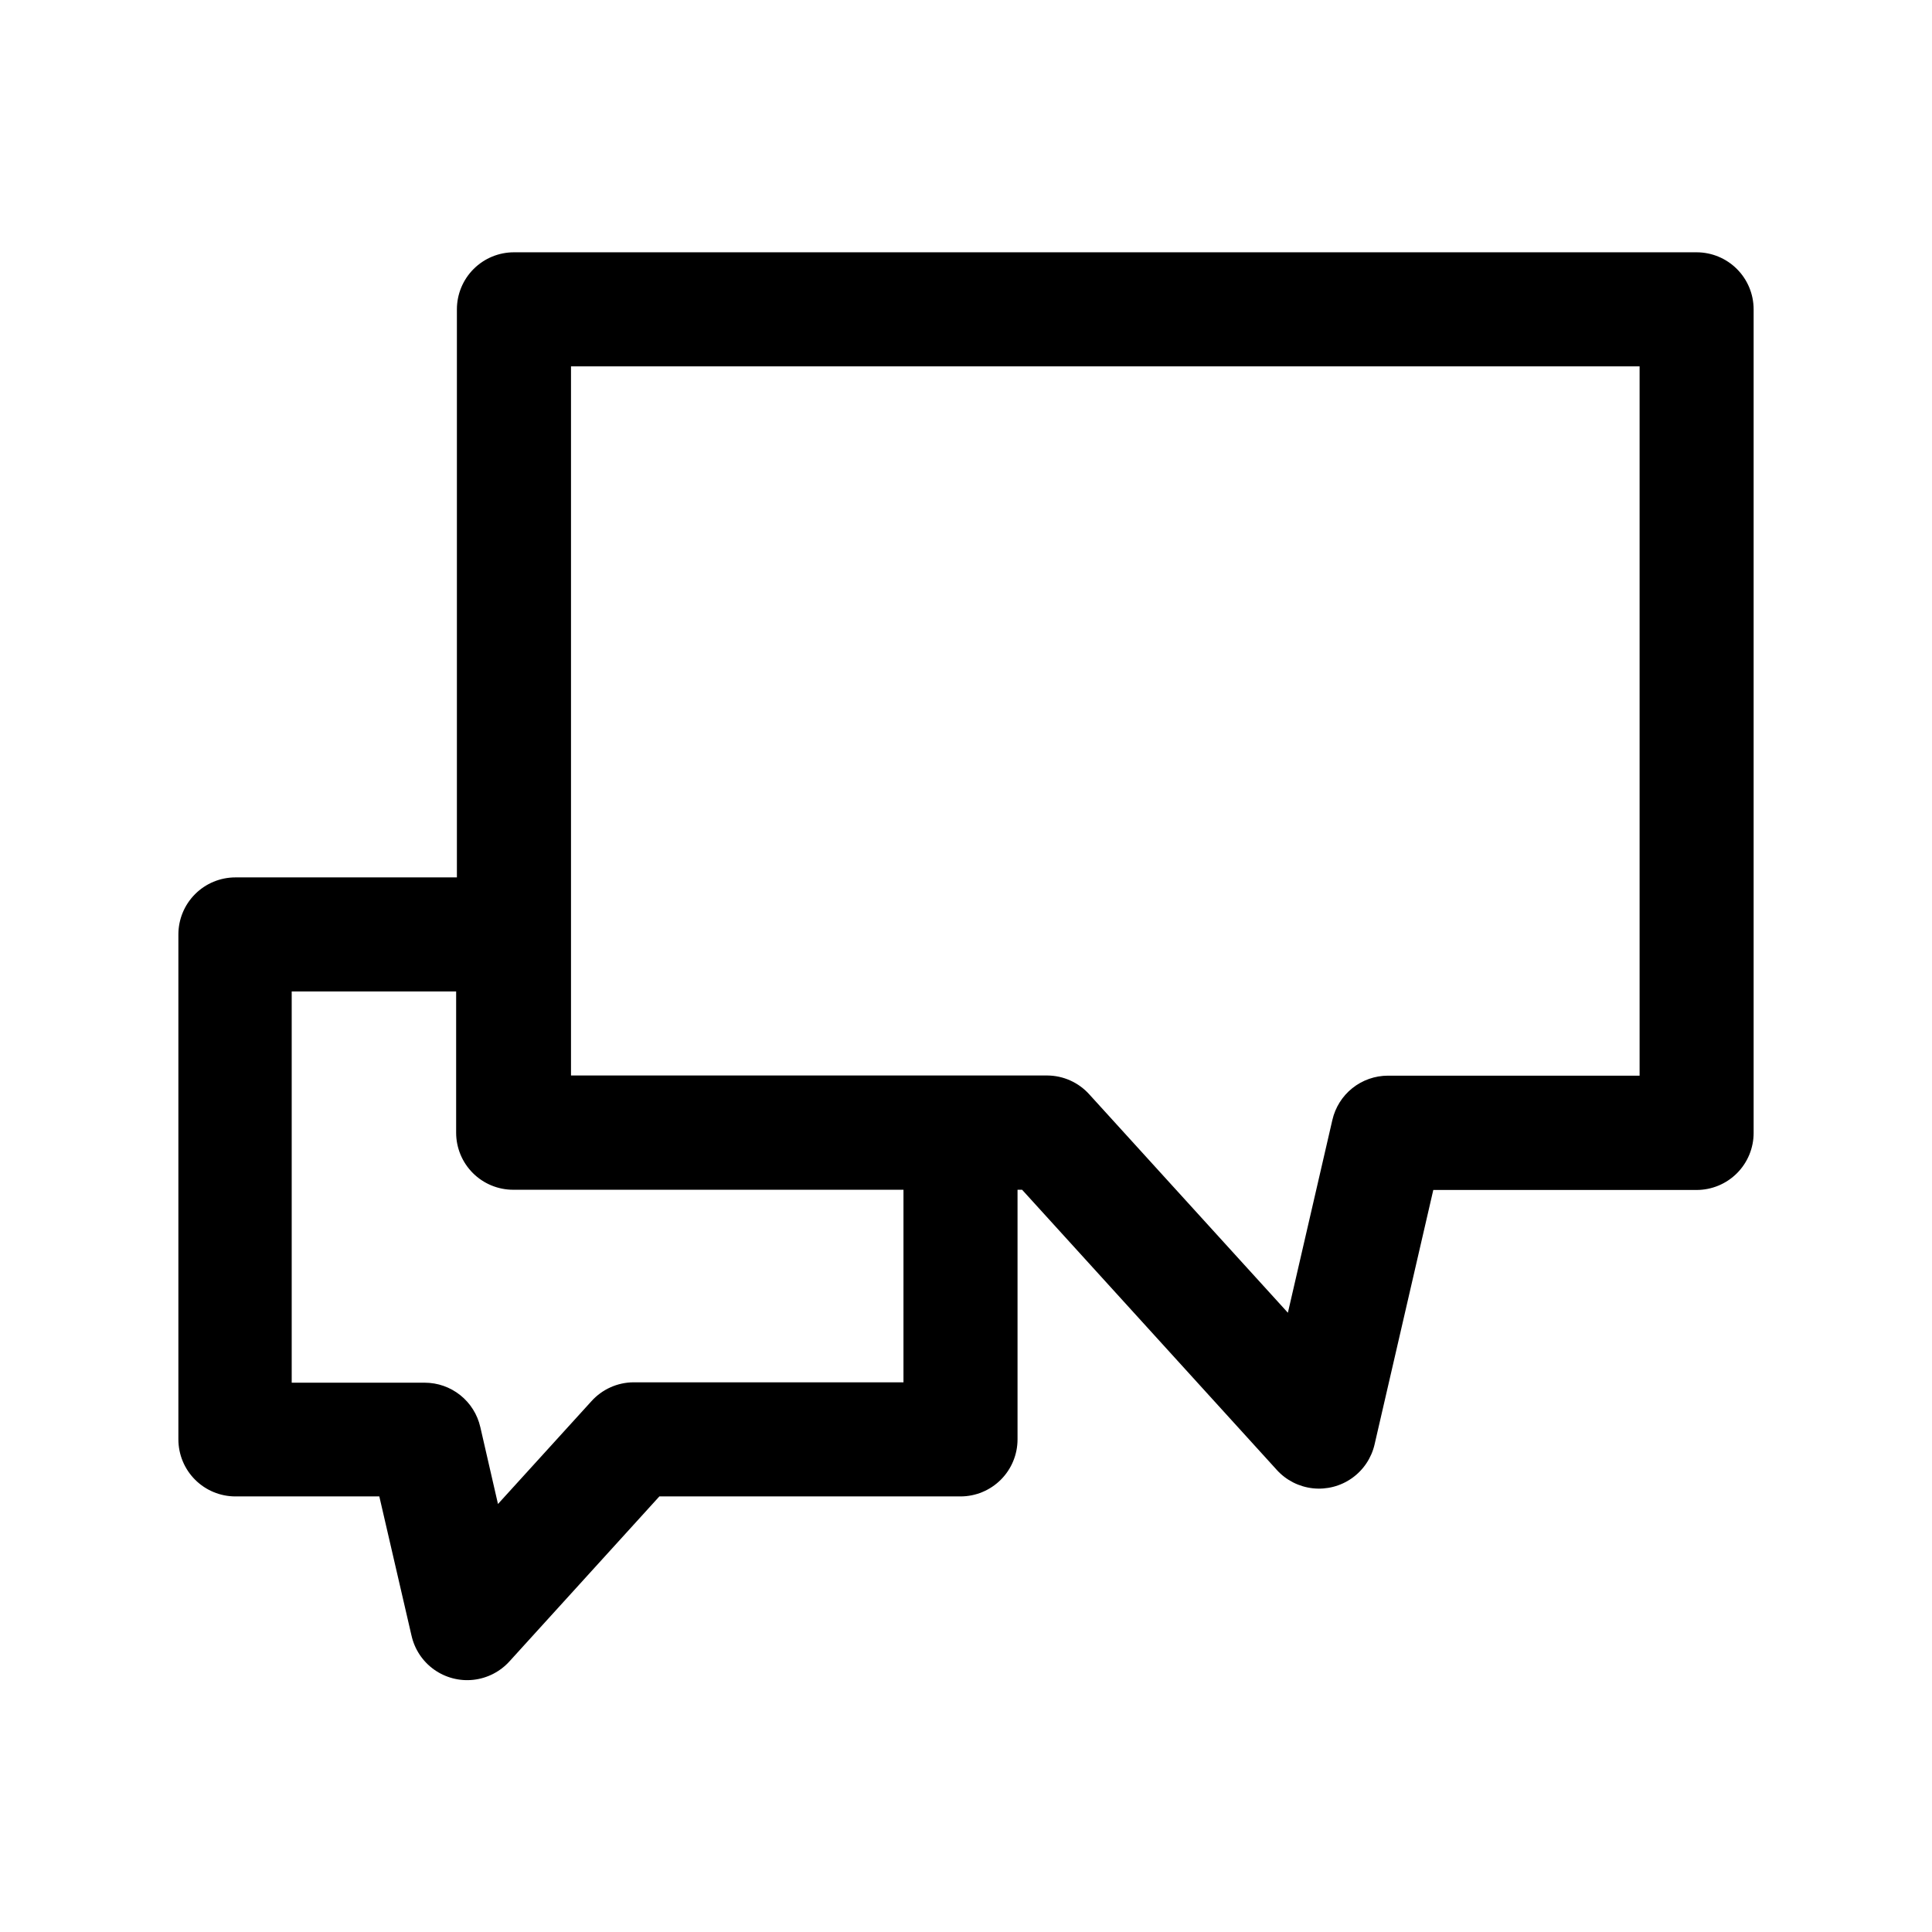
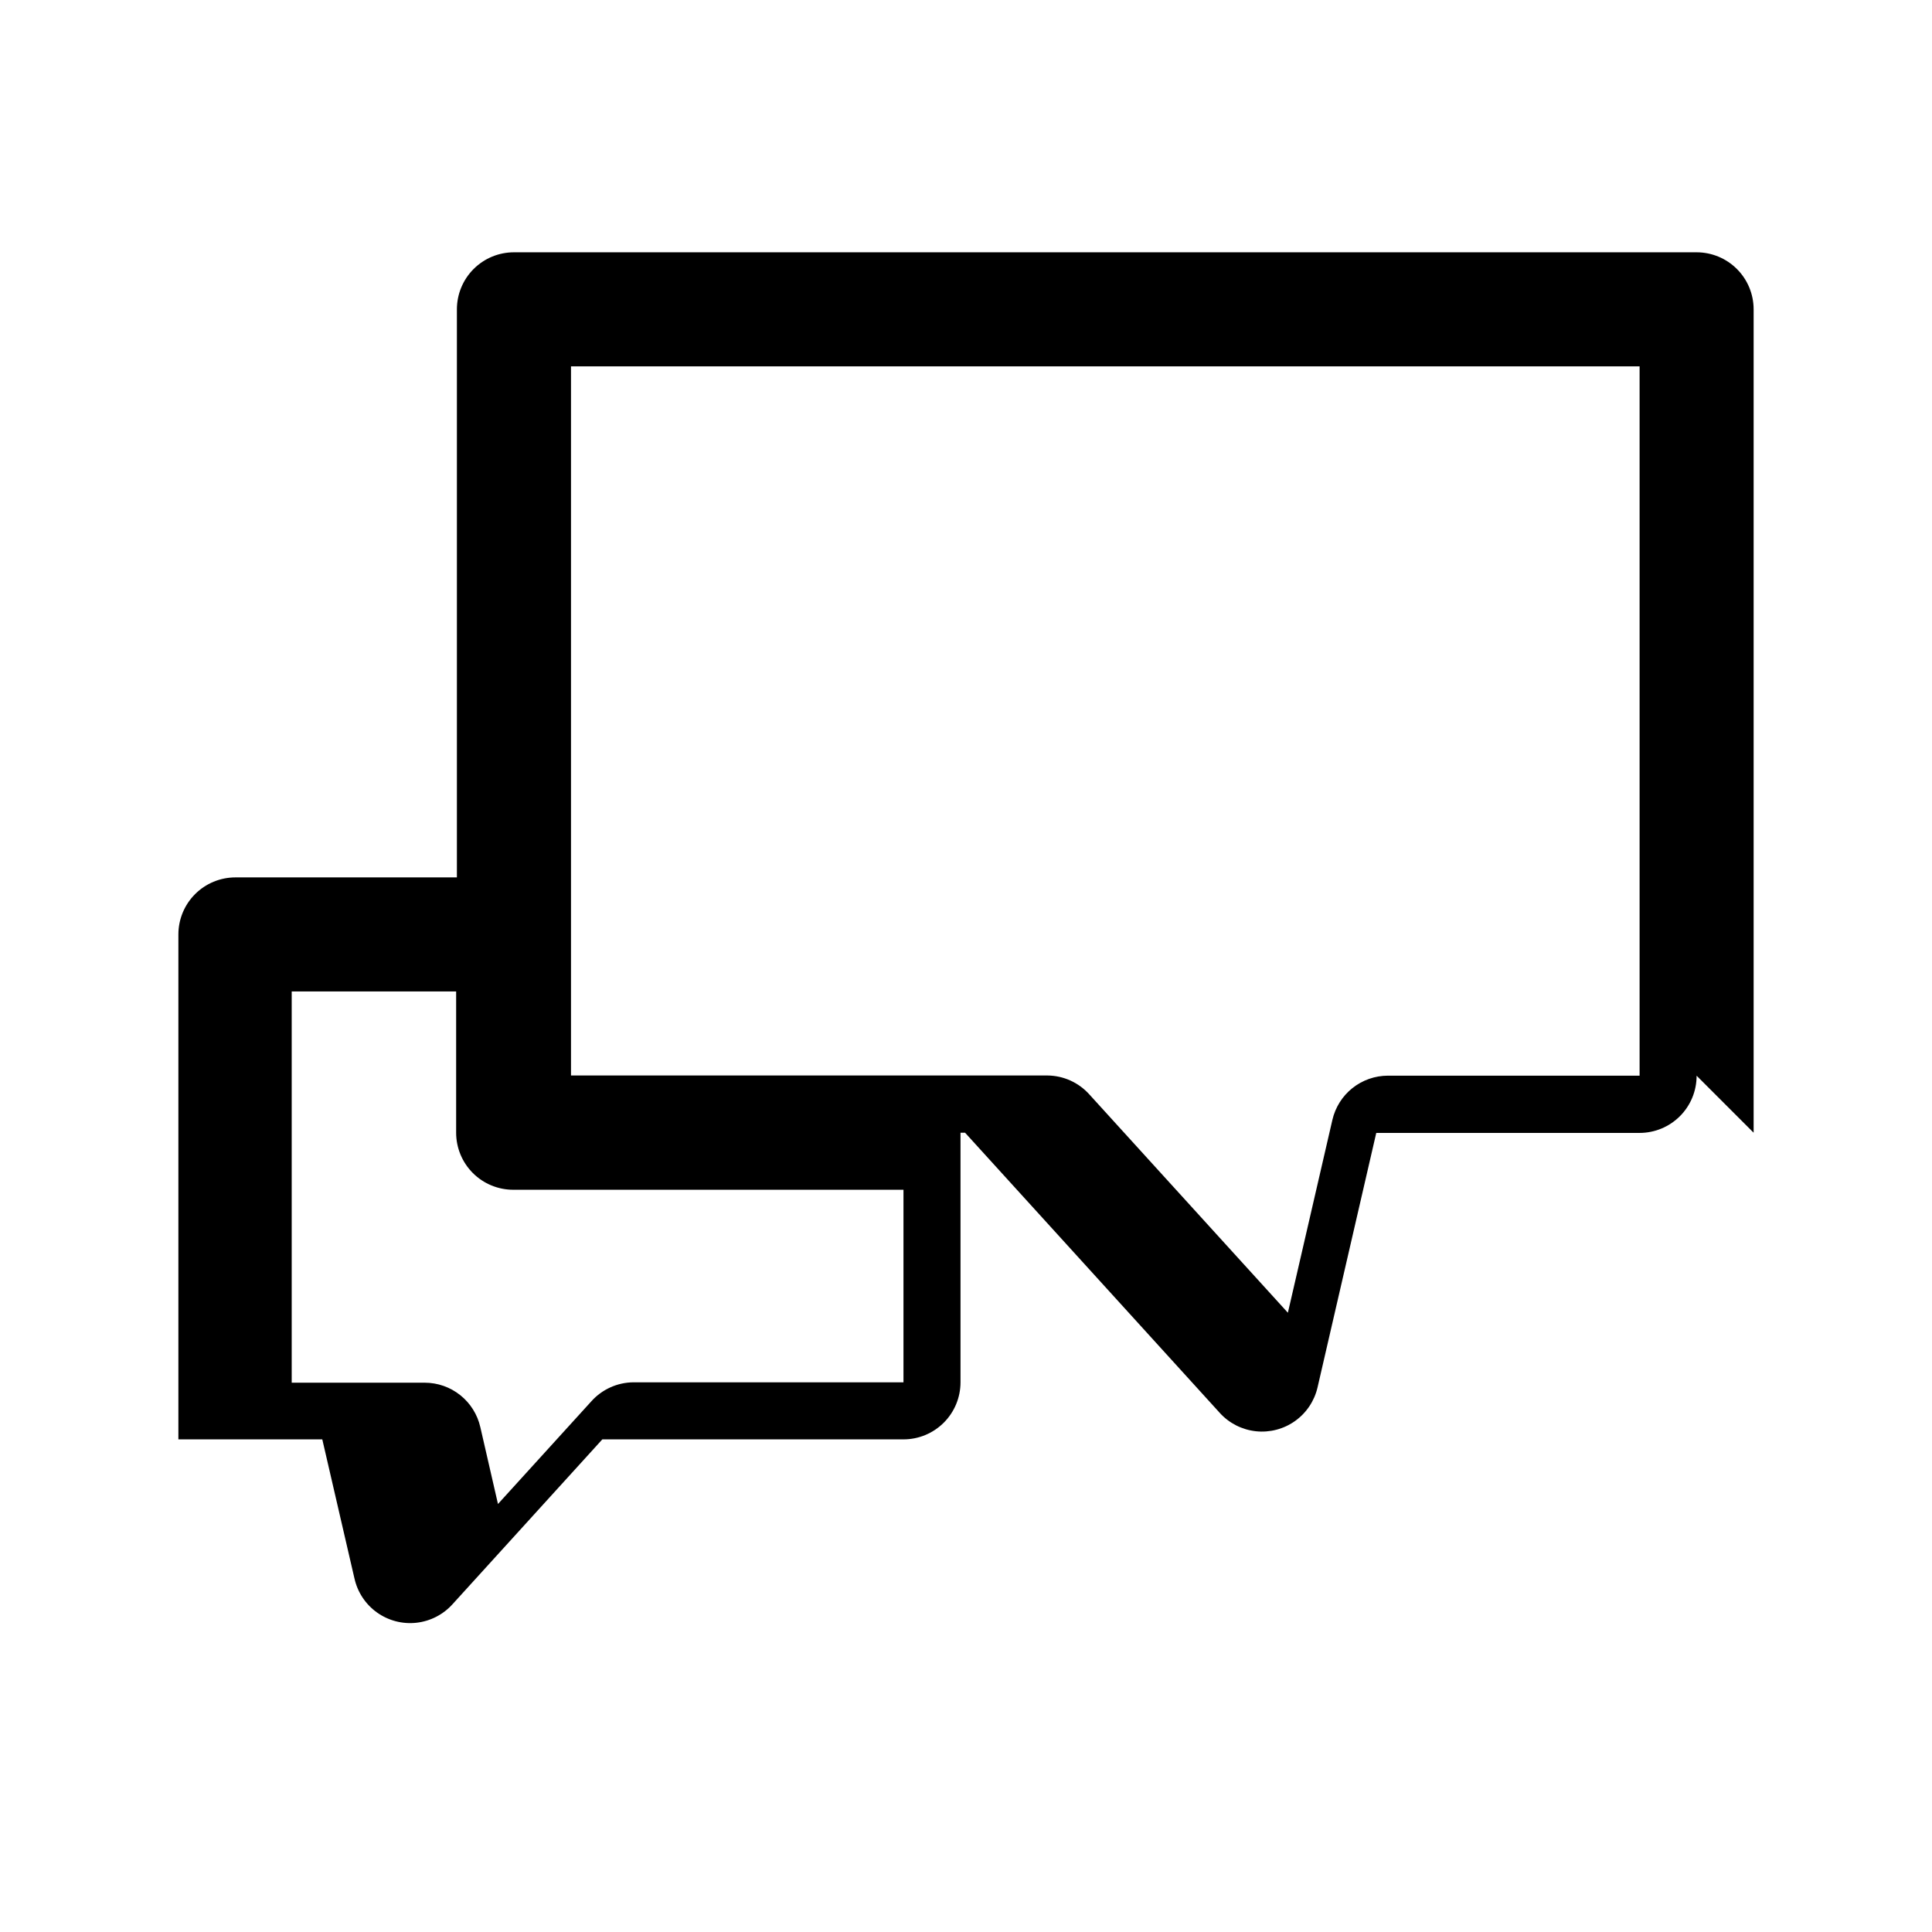
<svg xmlns="http://www.w3.org/2000/svg" fill="#000000" width="800px" height="800px" version="1.1" viewBox="144 144 512 512">
-   <path d="m608.73 444.18v-218.2c0-4.012-1.594-7.856-4.426-10.688-2.836-2.836-6.68-4.43-10.688-4.43h-313.42c-4.008 0-7.852 1.594-10.688 4.43-2.832 2.832-4.426 6.676-4.426 10.688v150.54h-58.695c-4.008 0-7.852 1.594-10.688 4.43-2.832 2.832-4.426 6.676-4.426 10.688v133.81c0 4.012 1.594 7.856 4.426 10.688 2.836 2.836 6.68 4.43 10.688 4.43h38.137l8.516 36.828h0.004c0.801 3.644 2.922 6.863 5.957 9.035s6.766 3.148 10.473 2.734c3.707-0.414 7.133-2.184 9.617-4.969l39.648-43.629h79.805c4.008 0 7.852-1.594 10.688-4.43 2.832-2.832 4.426-6.676 4.426-10.688v-66.148h1.211l67.512 74.262h-0.004c2.484 2.731 5.887 4.453 9.555 4.852 3.672 0.395 7.359-0.566 10.371-2.703 3.008-2.137 5.133-5.305 5.969-8.898l15.566-67.461h69.781c4.016 0 7.867-1.602 10.703-4.445 2.836-2.844 4.422-6.703 4.41-10.719zm-225.3 66.148h-71.539c-4.273 0.023-8.336 1.855-11.184 5.039l-24.738 27.207-4.684-20.402-0.004-0.004c-0.762-3.332-2.633-6.305-5.305-8.438s-5.988-3.297-9.406-3.301h-35.266v-103.68h43.578v37.434c0 4.008 1.594 7.852 4.43 10.688 2.832 2.832 6.68 4.426 10.688 4.426h103.43zm195.08-81.266h-66.707c-3.418 0.008-6.734 1.172-9.406 3.301-2.672 2.133-4.539 5.109-5.305 8.441l-11.789 51.086-52.598-57.84c-2.848-3.184-6.91-5.016-11.184-5.035h-126.2v-187.92h283.19z" />
+   <path d="m608.73 444.18v-218.2c0-4.012-1.594-7.856-4.426-10.688-2.836-2.836-6.68-4.43-10.688-4.43h-313.42c-4.008 0-7.852 1.594-10.688 4.43-2.832 2.832-4.426 6.676-4.426 10.688v150.54h-58.695c-4.008 0-7.852 1.594-10.688 4.43-2.832 2.832-4.426 6.676-4.426 10.688v133.81h38.137l8.516 36.828h0.004c0.801 3.644 2.922 6.863 5.957 9.035s6.766 3.148 10.473 2.734c3.707-0.414 7.133-2.184 9.617-4.969l39.648-43.629h79.805c4.008 0 7.852-1.594 10.688-4.43 2.832-2.832 4.426-6.676 4.426-10.688v-66.148h1.211l67.512 74.262h-0.004c2.484 2.731 5.887 4.453 9.555 4.852 3.672 0.395 7.359-0.566 10.371-2.703 3.008-2.137 5.133-5.305 5.969-8.898l15.566-67.461h69.781c4.016 0 7.867-1.602 10.703-4.445 2.836-2.844 4.422-6.703 4.41-10.719zm-225.3 66.148h-71.539c-4.273 0.023-8.336 1.855-11.184 5.039l-24.738 27.207-4.684-20.402-0.004-0.004c-0.762-3.332-2.633-6.305-5.305-8.438s-5.988-3.297-9.406-3.301h-35.266v-103.68h43.578v37.434c0 4.008 1.594 7.852 4.43 10.688 2.832 2.832 6.68 4.426 10.688 4.426h103.43zm195.08-81.266h-66.707c-3.418 0.008-6.734 1.172-9.406 3.301-2.672 2.133-4.539 5.109-5.305 8.441l-11.789 51.086-52.598-57.84c-2.848-3.184-6.91-5.016-11.184-5.035h-126.2v-187.92h283.19z" />
</svg>